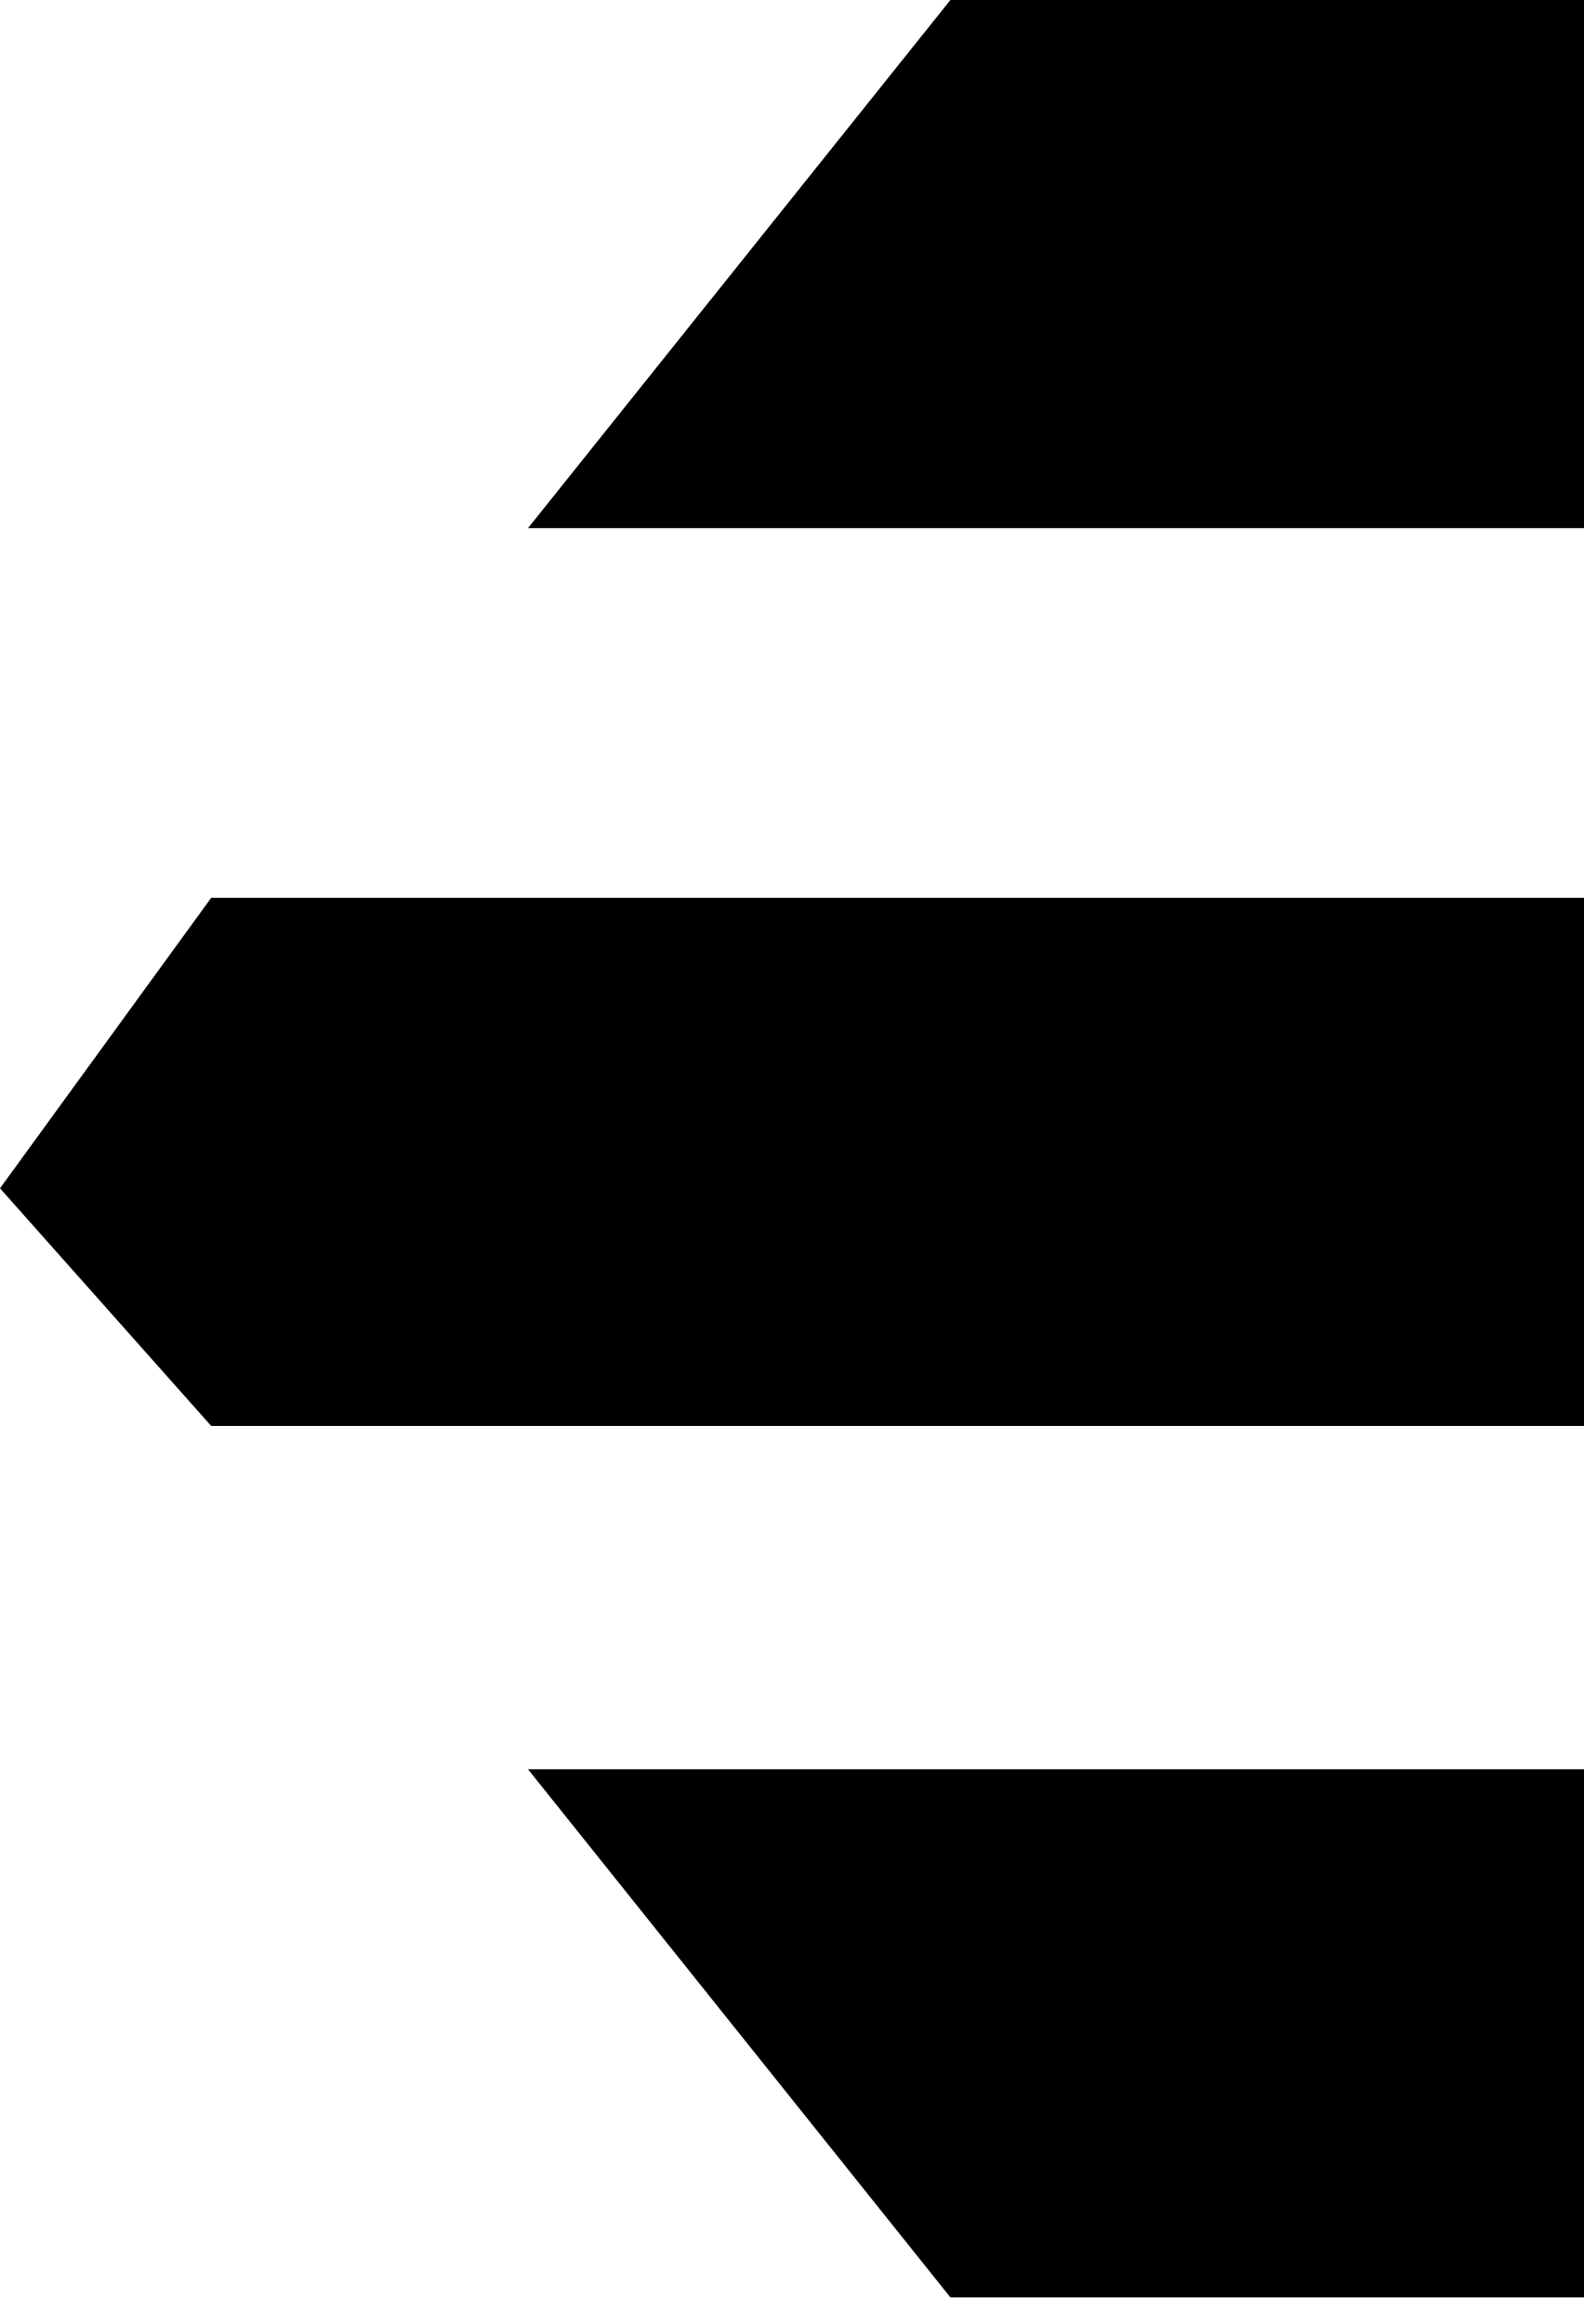
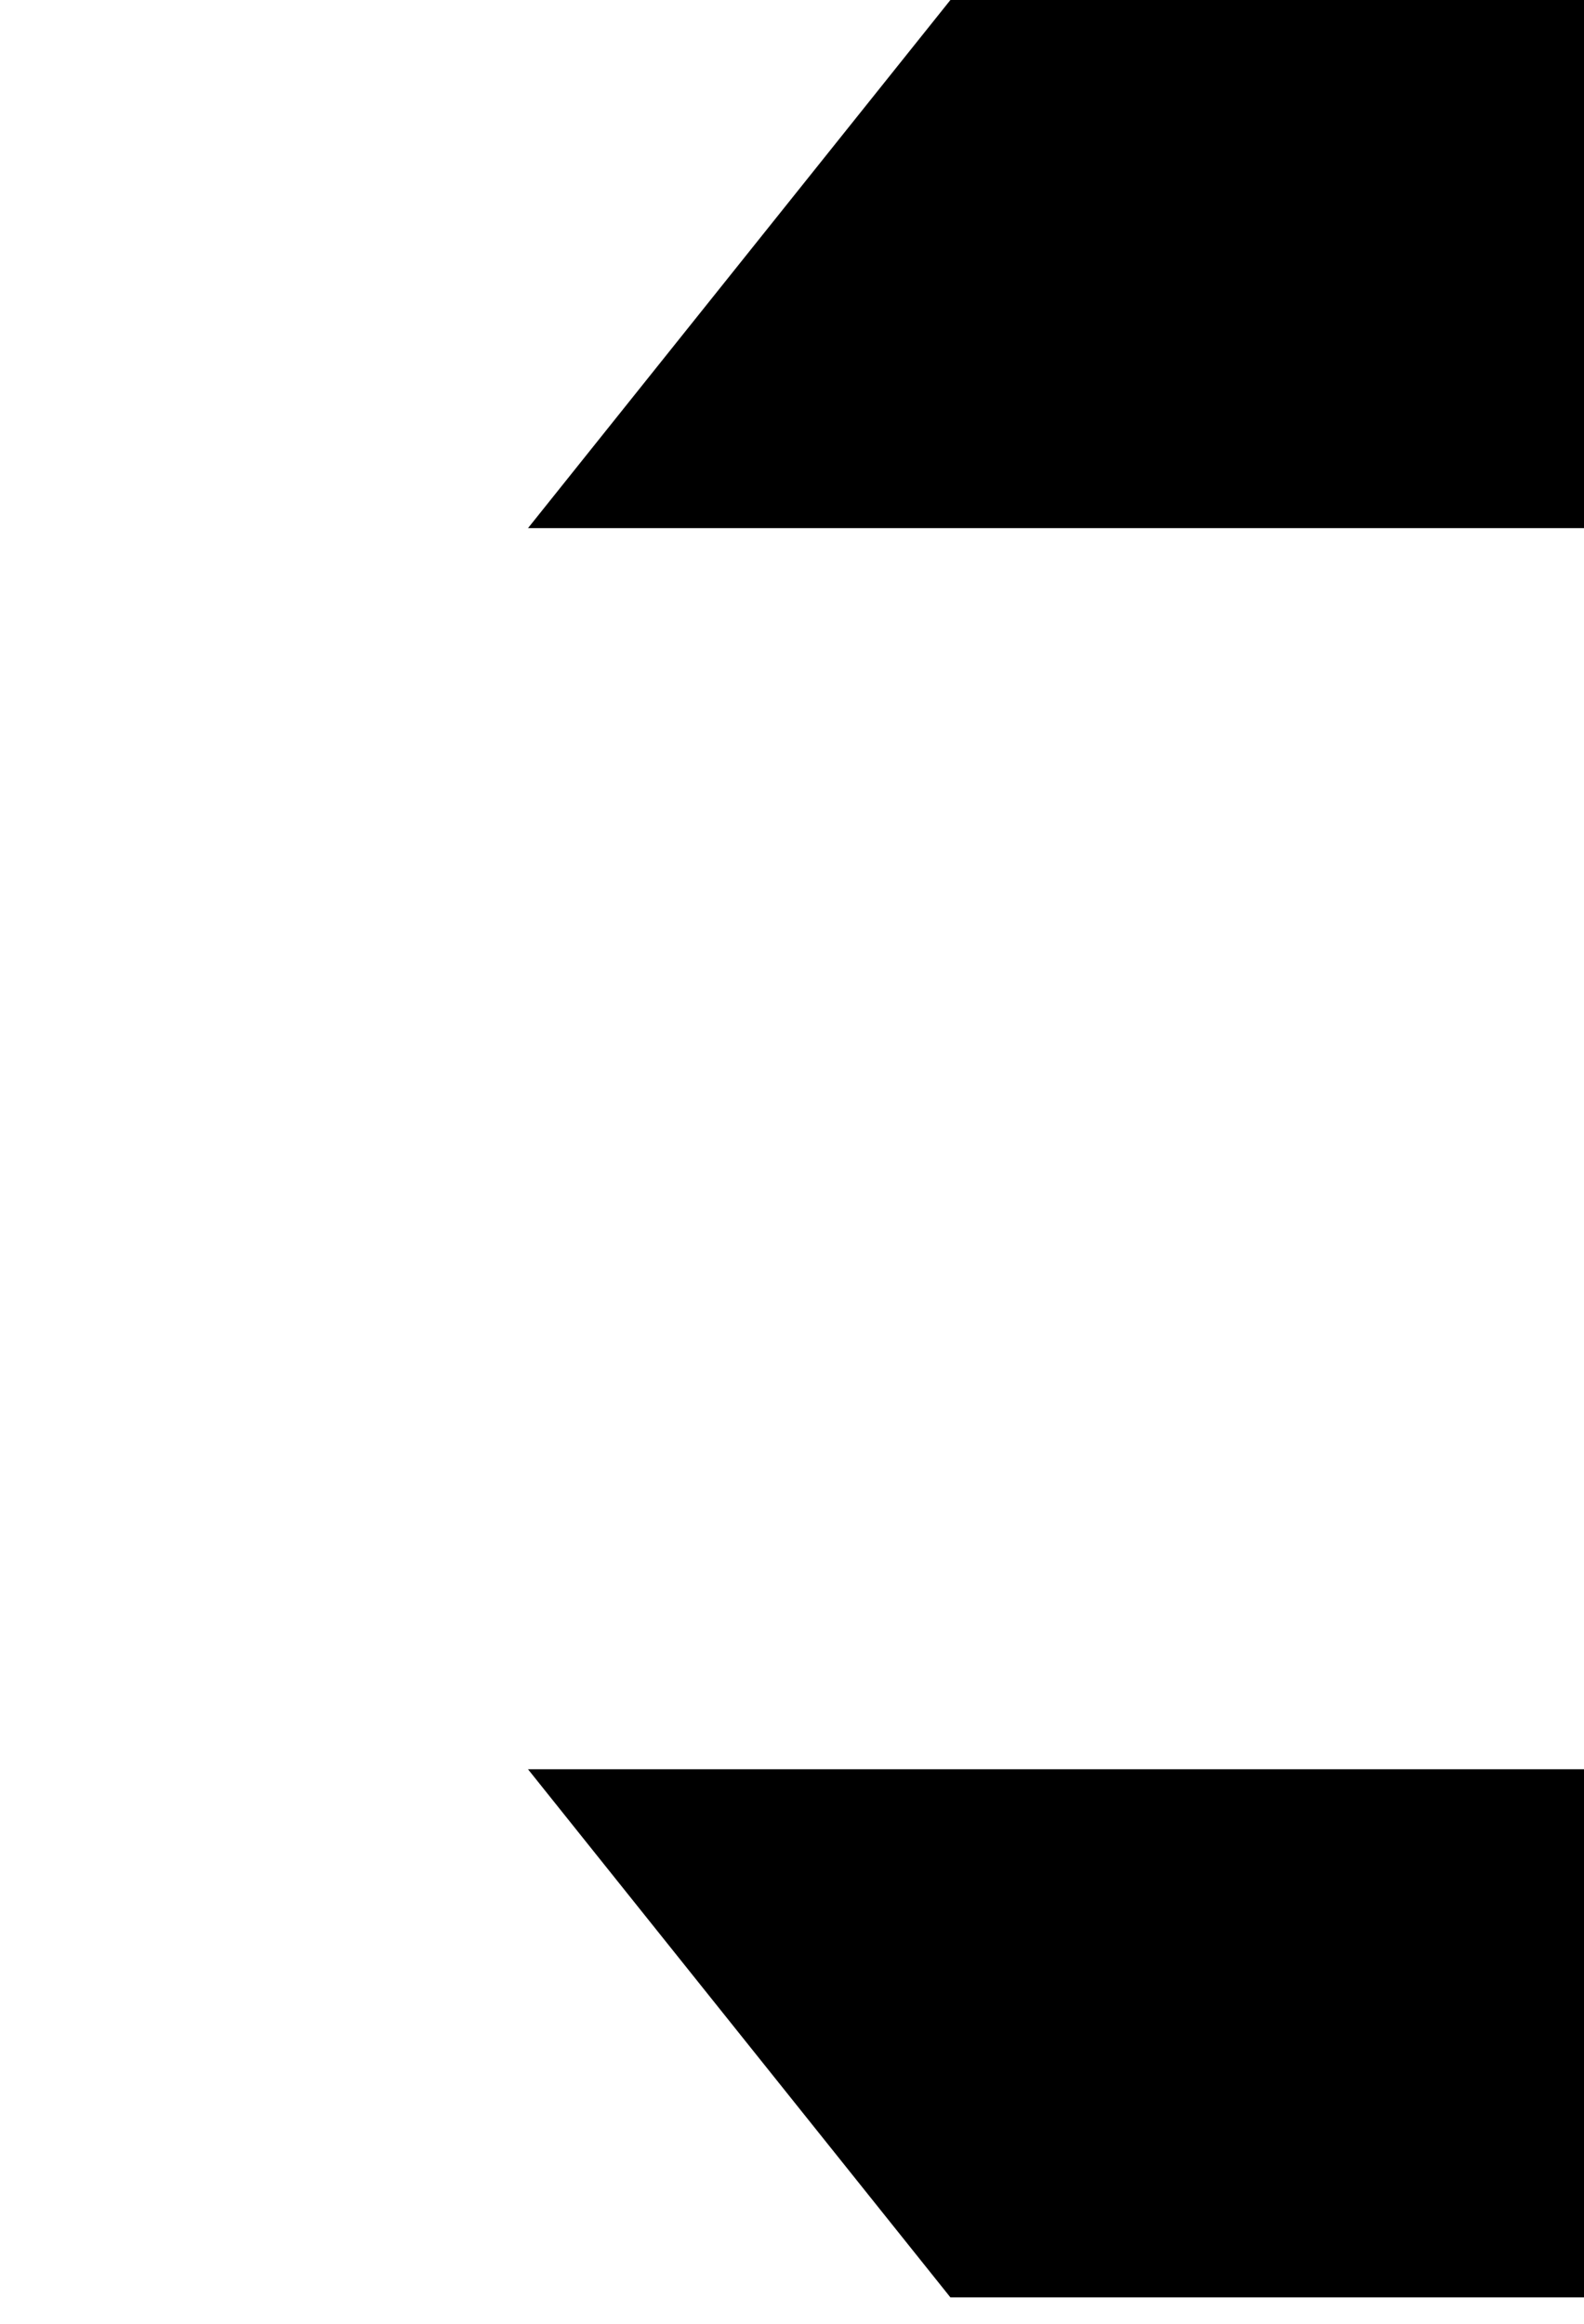
<svg xmlns="http://www.w3.org/2000/svg" width="30" height="44" viewBox="0 0 30 44" fill="none">
  <path d="M10 10L18 0H30V10H10Z" fill="black" />
-   <path d="M30 17H4L0 22.5L4 27H30V17Z" fill="black" />
  <path d="M18 43.5L10 33.5H30V43.5H18Z" fill="black" />
</svg>